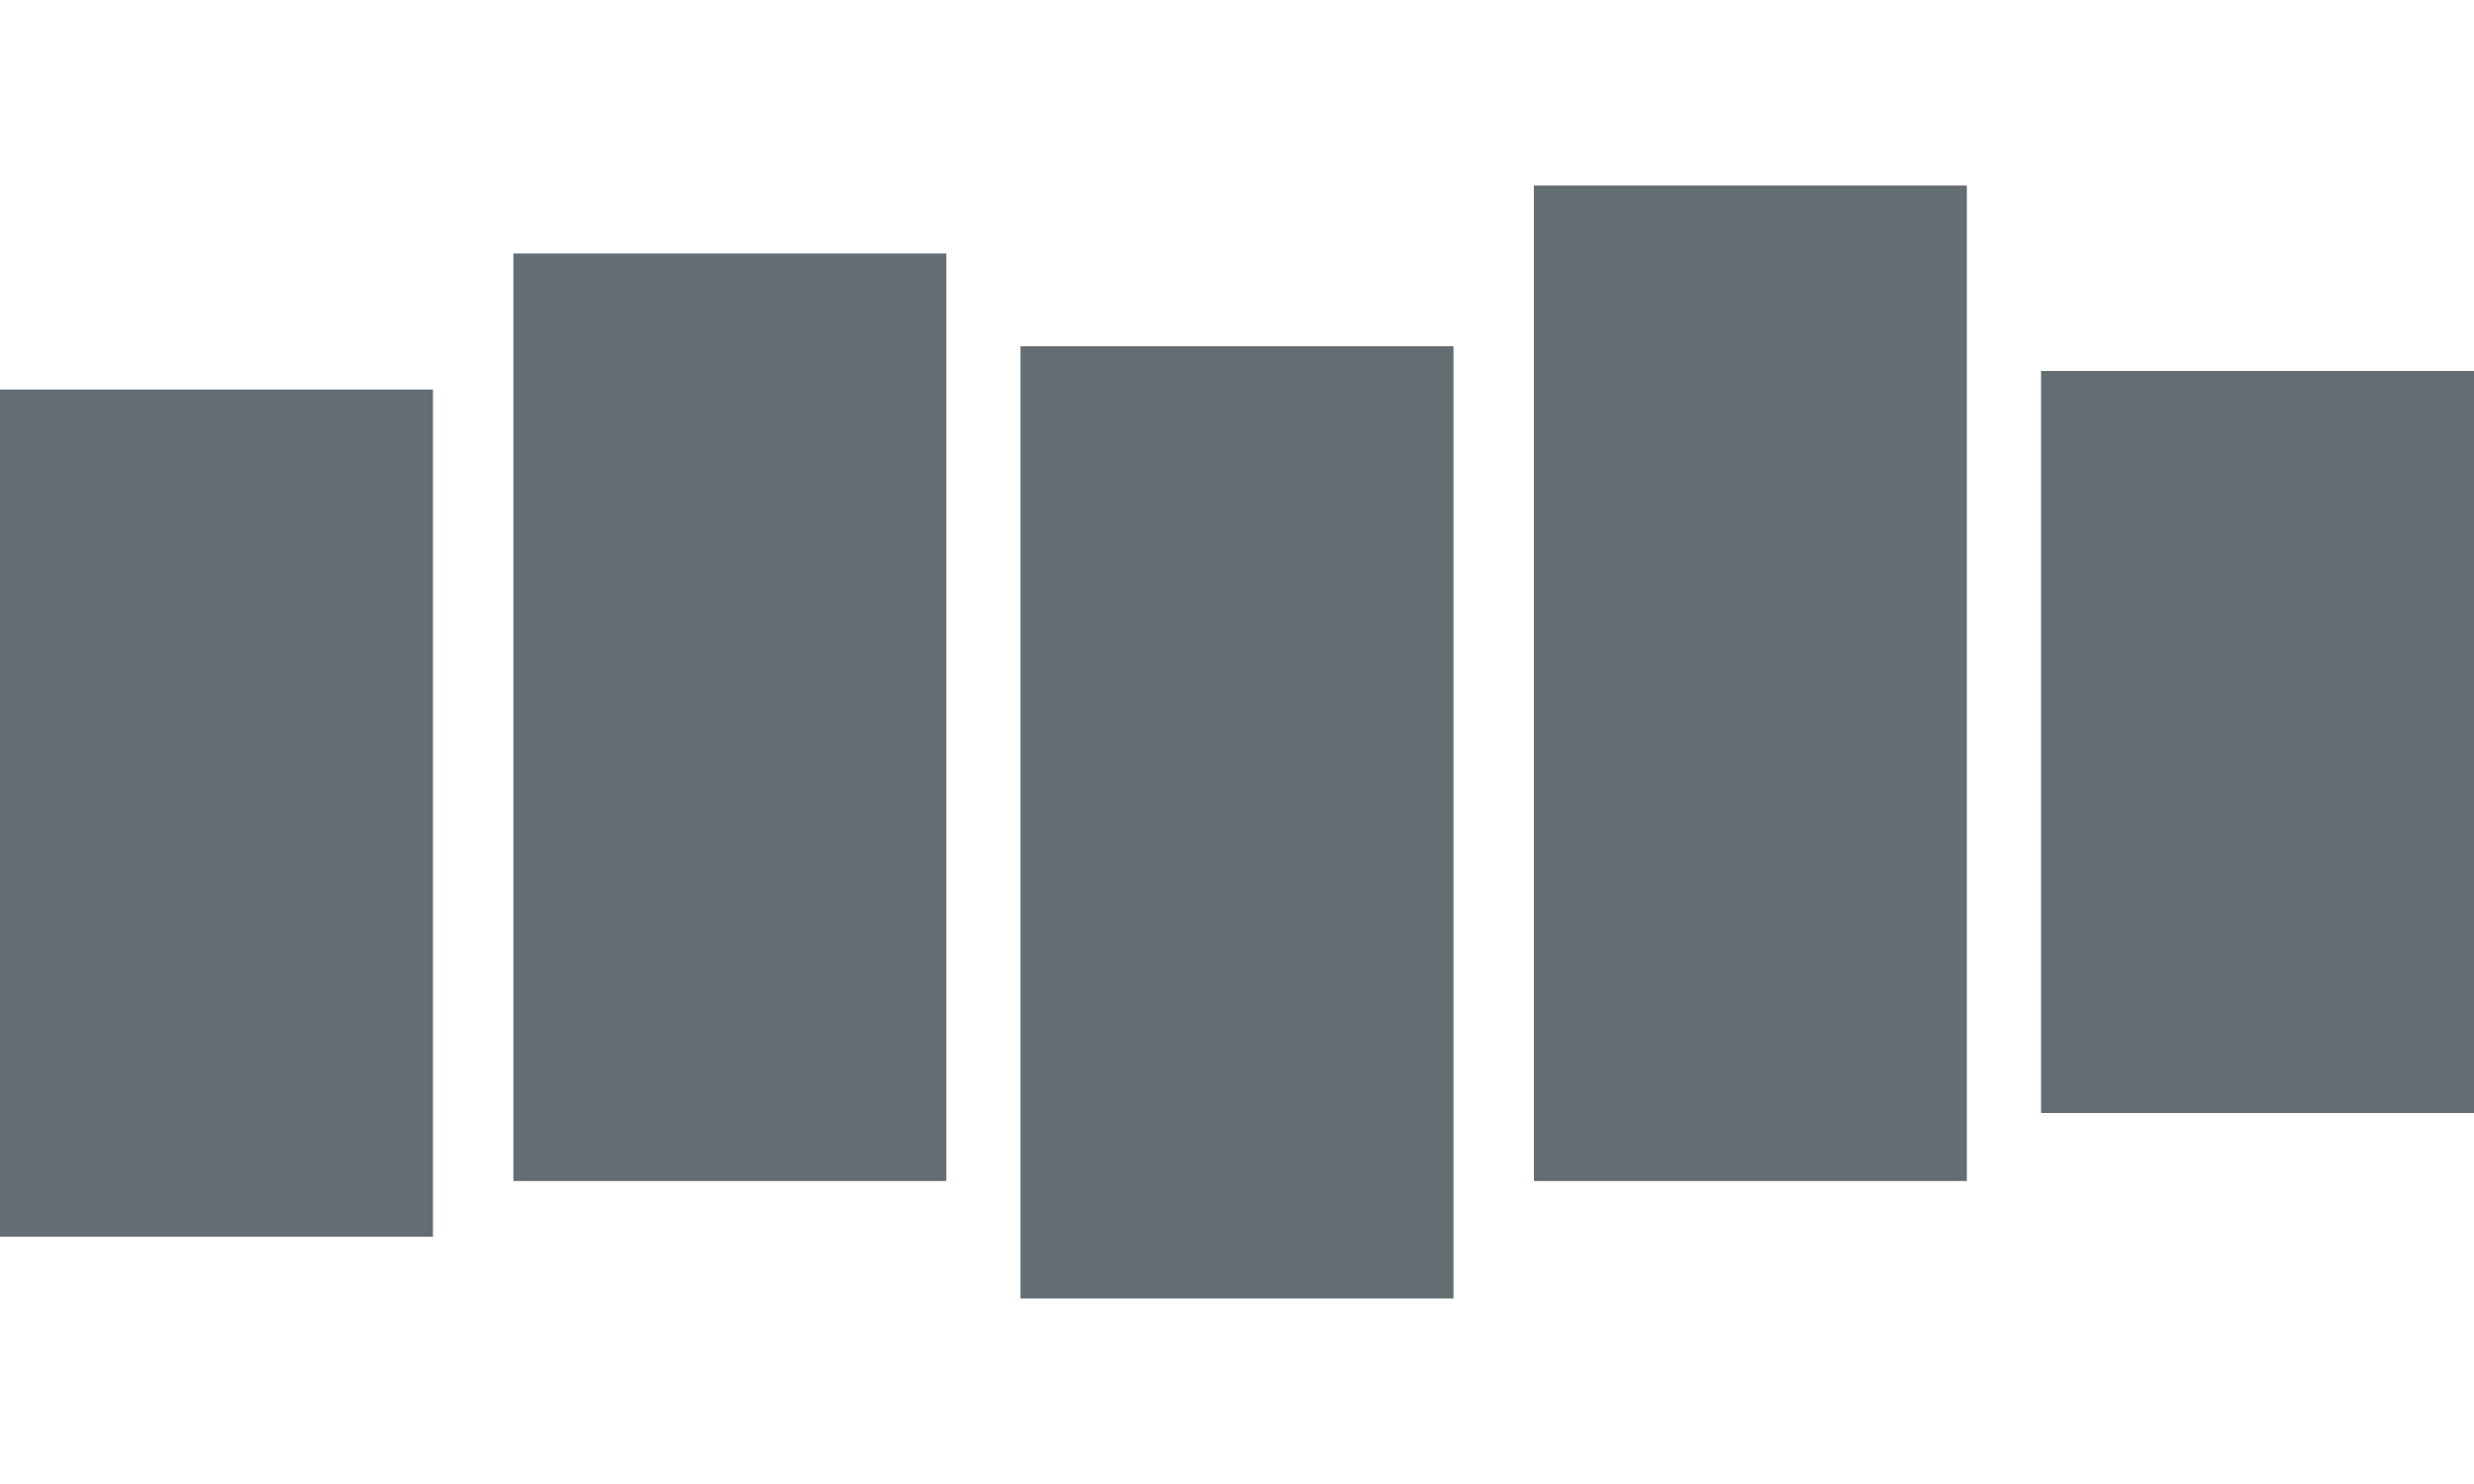
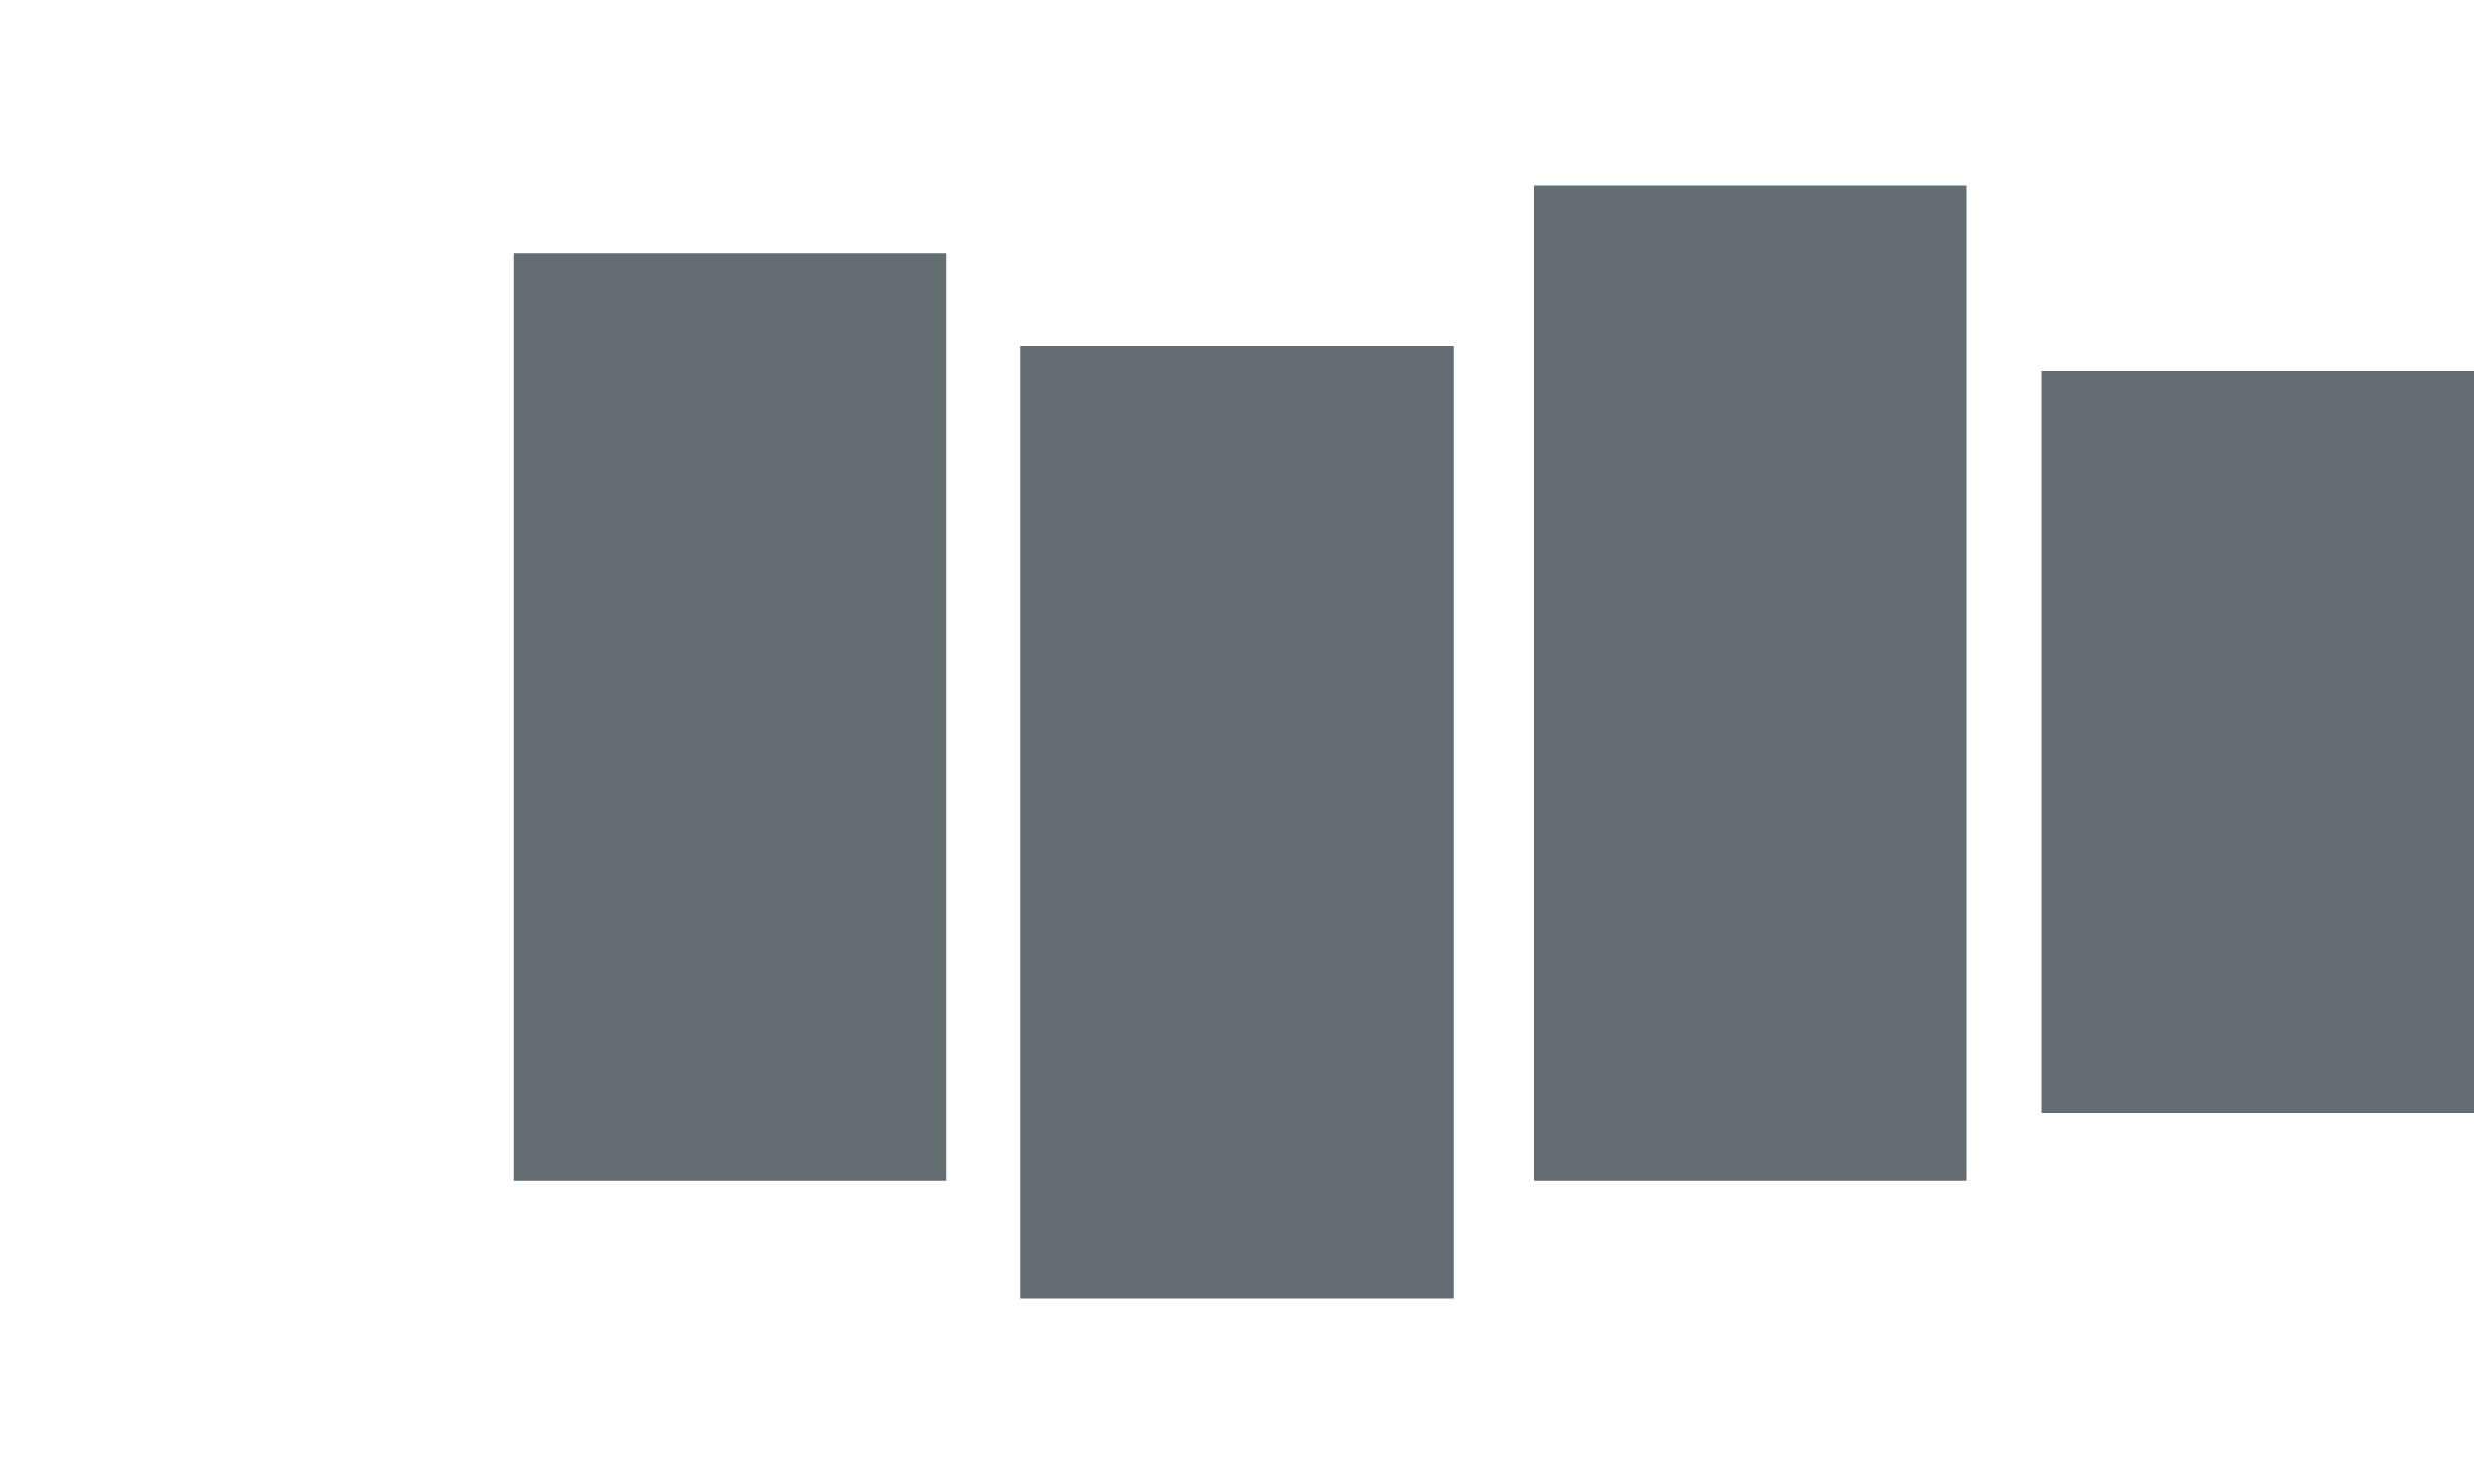
<svg xmlns="http://www.w3.org/2000/svg" version="1.1" id="Layer_1" x="0px" y="0px" viewBox="0 0 40 24" style="enable-background:new 0 0 40 24;" xml:space="preserve">
  <style type="text/css">
	.st0{fill:none;}
	.st1{fill-rule:evenodd;clip-rule:evenodd;fill:#636D72;}
</style>
  <g id="UI">
    <g id="pod-stitcher">
-       <rect id="Rectangle" y="0" class="st0" width="40" height="24" />
-       <path id="Combined-Shape" class="st1" d="M23.5,5.6V21h-7V5.6H23.5z M7,6.3v13.7H0V6.3H7z M15.3,4.1v15h-7v-15H15.3z M31.8,3v16.1    h-7V3H31.8z M40,6V18h-7V6H40z" />
+       <path id="Combined-Shape" class="st1" d="M23.5,5.6V21h-7V5.6H23.5z M7,6.3v13.7H0H7z M15.3,4.1v15h-7v-15H15.3z M31.8,3v16.1    h-7V3H31.8z M40,6V18h-7V6H40z" />
    </g>
  </g>
</svg>